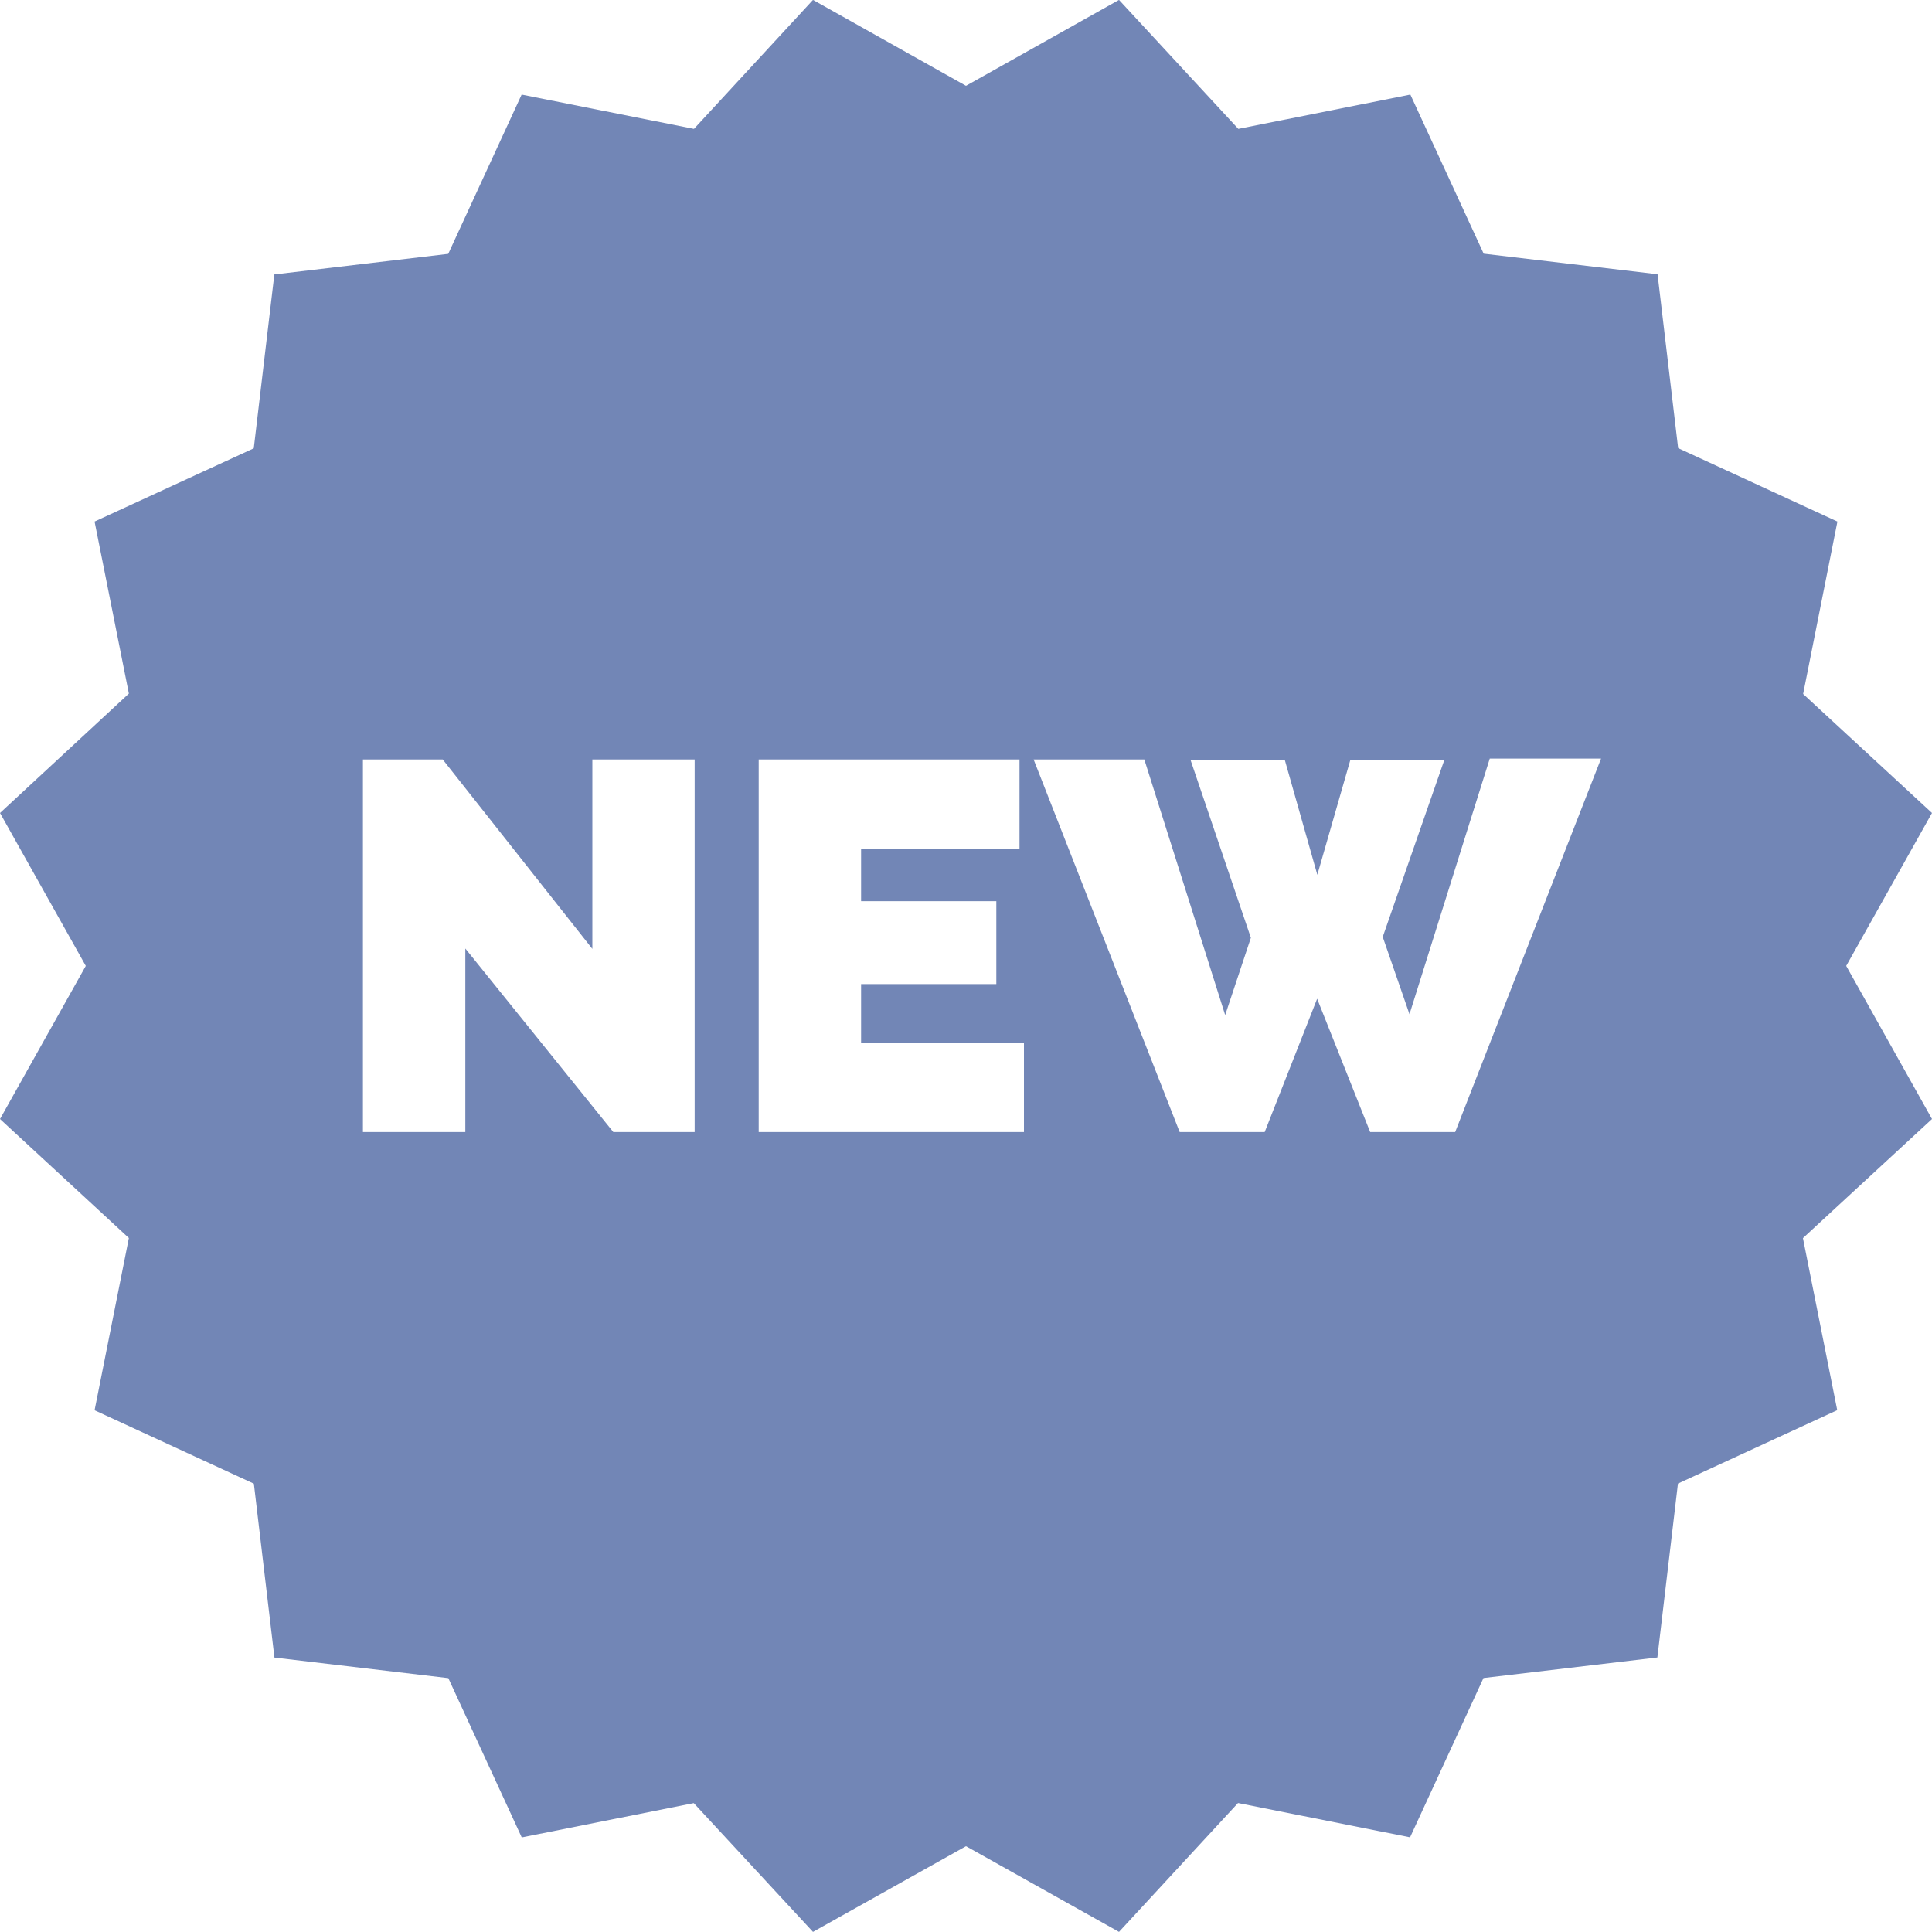
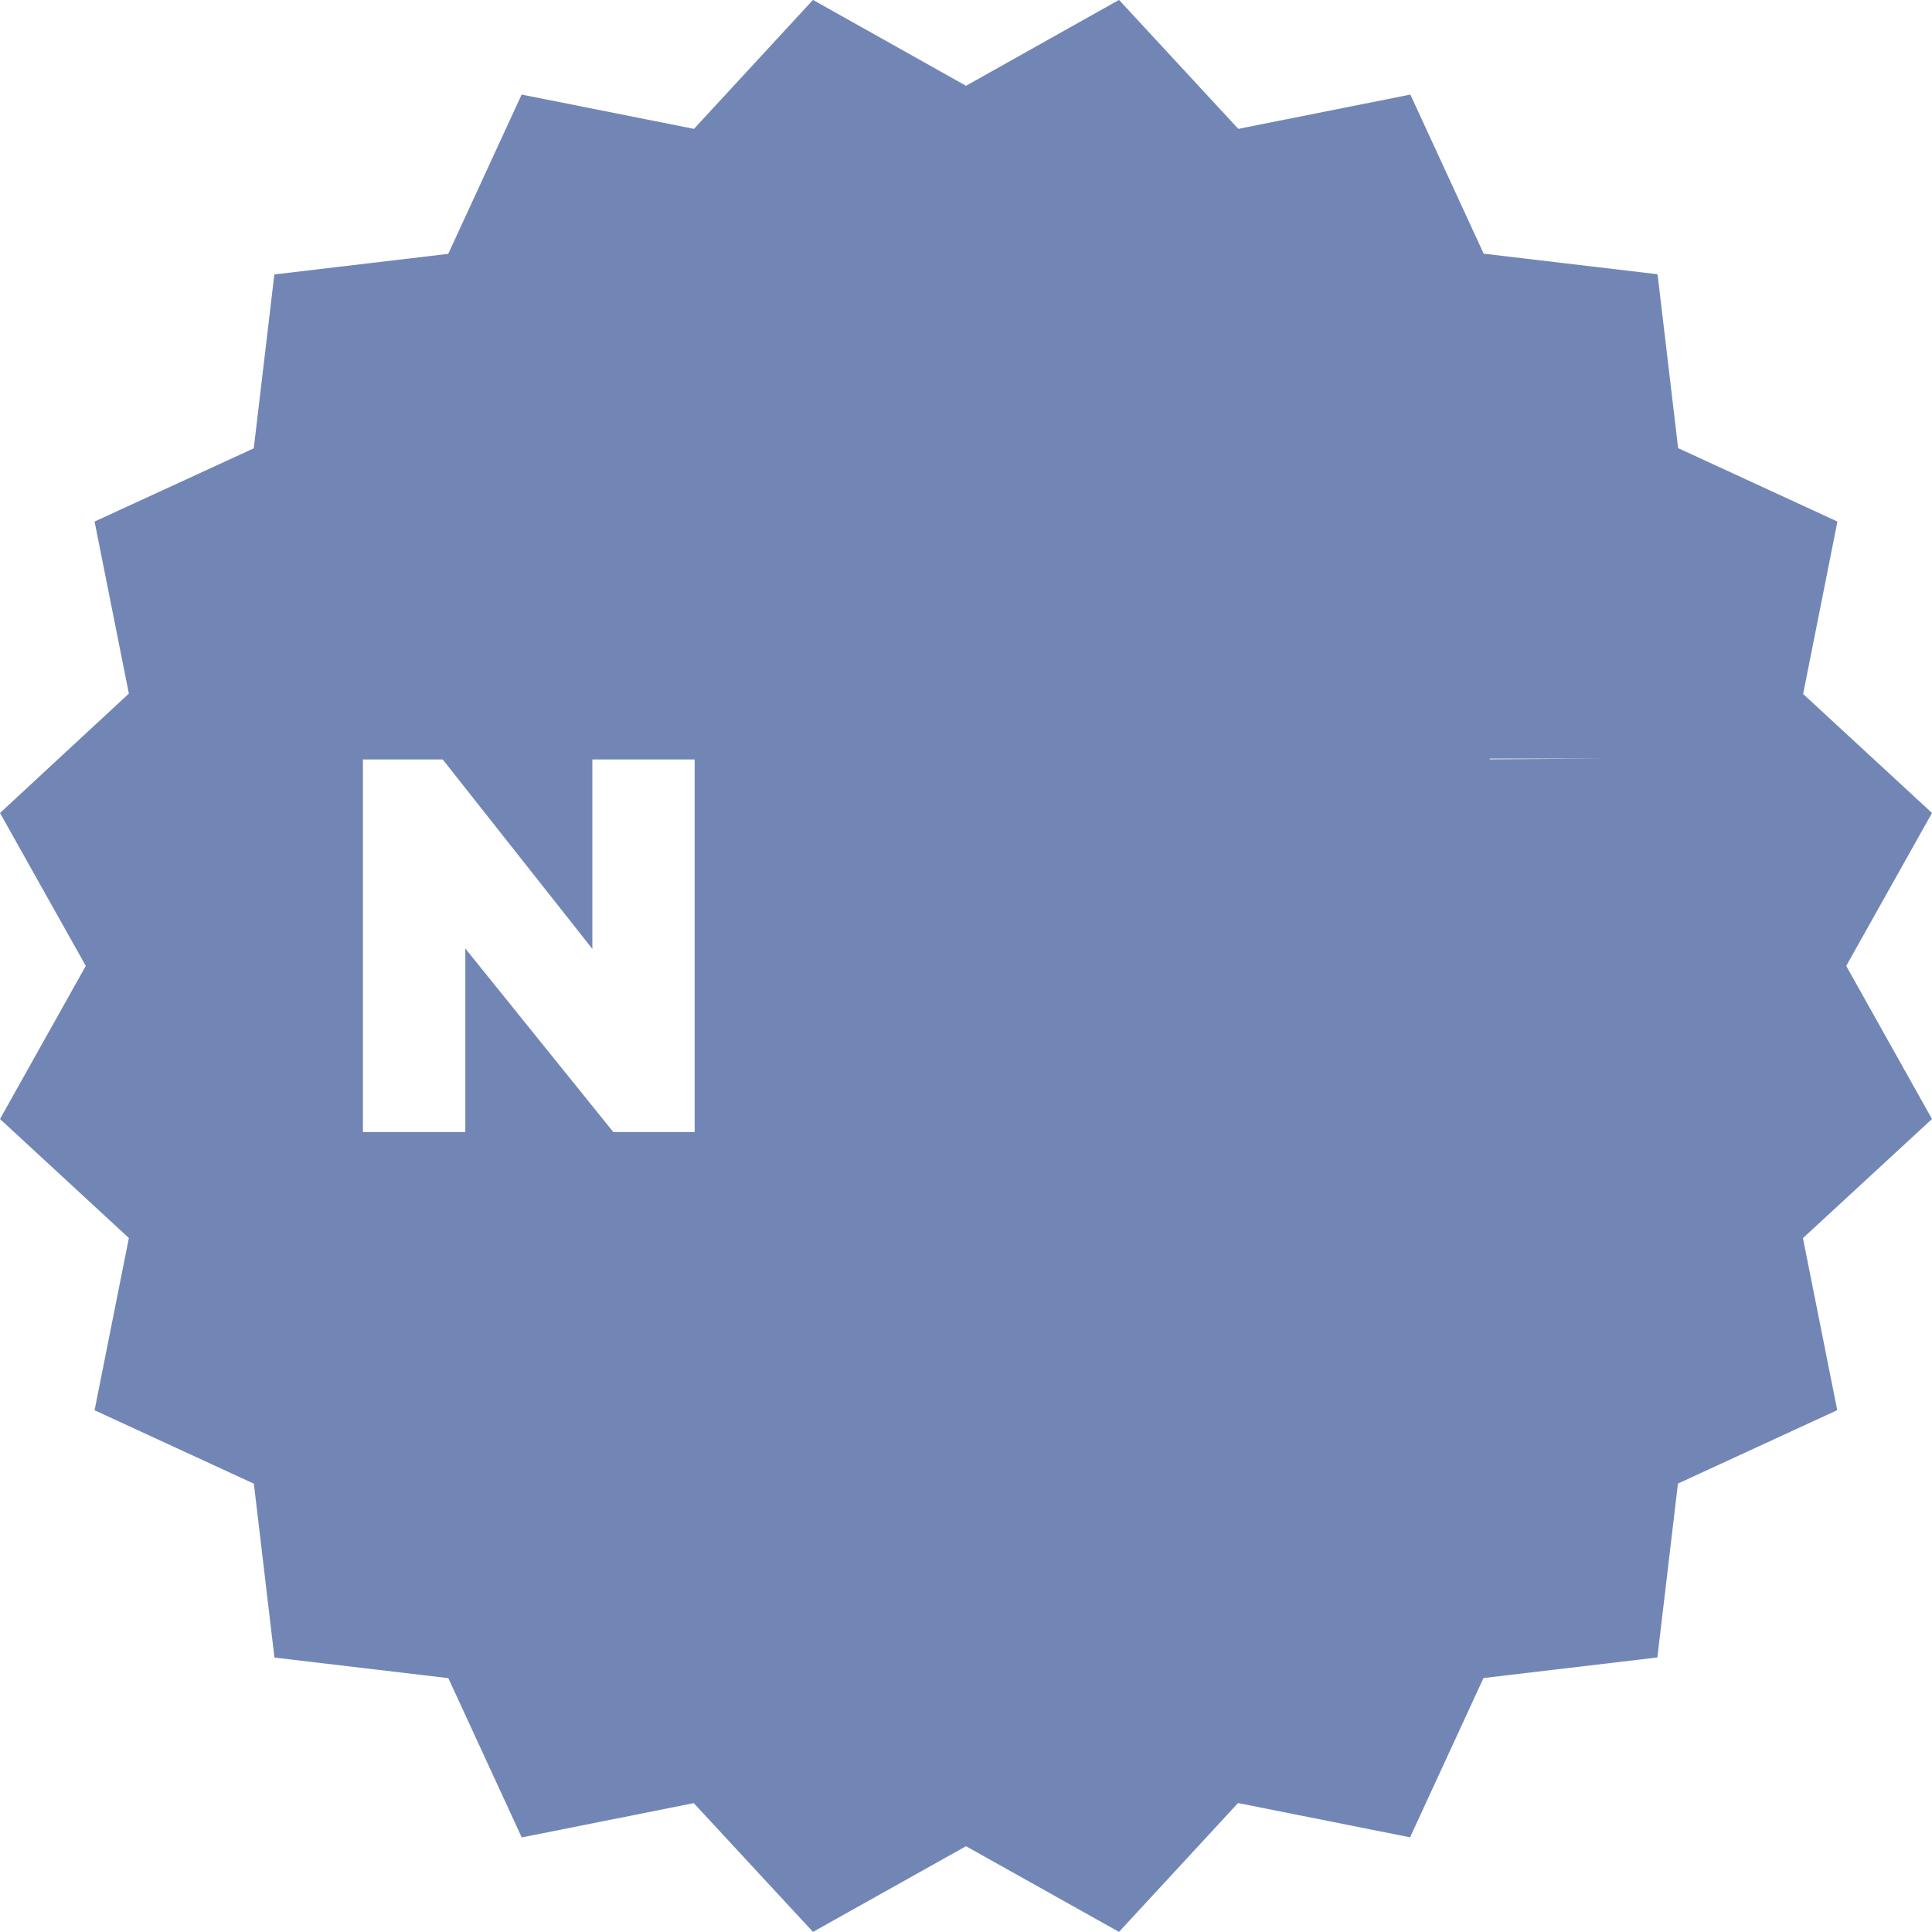
<svg xmlns="http://www.w3.org/2000/svg" id="neues-produkt_3_" data-name="neues-produkt (3)" width="20" height="20" viewBox="0 0 20 20">
  <g id="Gruppe_1107" data-name="Gruppe 1107" transform="translate(0 0)">
-     <path id="Pfad_160" data-name="Pfad 160" d="M19.112,10,20,8.417,18.666,7.185,19.021,5.4l-1.649-.76-.213-1.8-1.8-.213L14.6.98l-1.781.355L11.584,0,10,.889,8.416,0,7.184,1.335,5.4.98l-.76,1.649-1.8.213-.213,1.8L.979,5.4l.355,1.781L0,8.417.888,10,0,11.585l1.334,1.232L.979,14.6l1.649.76.213,1.8,1.8.213.76,1.649,1.781-.355L8.416,20,10,19.113,11.584,20l1.232-1.334,1.781.355.76-1.649,1.8-.213.213-1.8,1.649-.76-.355-1.781L20,11.585ZM7.191,11.72H6.349l-1.532-1.9v1.9H3.757V7.863h.826L6.132,9.824V7.863H7.191Zm3.412,0H7.854V7.863h2.7v.924H8.914V9.33h1.4v.858h-1.4V10.8H10.6v.924Zm4.461,0h-.88l-.549-1.38-.543,1.38h-.88L10.7,7.863h1.146l.837,2.646.266-.8-.625-1.842H13.3l.337,1.19.342-1.19h.973L14.314,9.7l.277.8.831-2.646h1.152Z" transform="translate(0 -0.001)" fill="#7286b6" />
+     <path id="Pfad_160" data-name="Pfad 160" d="M19.112,10,20,8.417,18.666,7.185,19.021,5.4l-1.649-.76-.213-1.8-1.8-.213L14.6.98l-1.781.355L11.584,0,10,.889,8.416,0,7.184,1.335,5.4.98l-.76,1.649-1.8.213-.213,1.8L.979,5.4l.355,1.781L0,8.417.888,10,0,11.585l1.334,1.232L.979,14.6l1.649.76.213,1.8,1.8.213.76,1.649,1.781-.355L8.416,20,10,19.113,11.584,20l1.232-1.334,1.781.355.76-1.649,1.8-.213.213-1.8,1.649-.76-.355-1.781L20,11.585ZM7.191,11.72H6.349l-1.532-1.9v1.9H3.757V7.863h.826L6.132,9.824V7.863H7.191m3.412,0H7.854V7.863h2.7v.924H8.914V9.33h1.4v.858h-1.4V10.8H10.6v.924Zm4.461,0h-.88l-.549-1.38-.543,1.38h-.88L10.7,7.863h1.146l.837,2.646.266-.8-.625-1.842H13.3l.337,1.19.342-1.19h.973L14.314,9.7l.277.8.831-2.646h1.152Z" transform="translate(0 -0.001)" fill="#7286b6" />
  </g>
</svg>